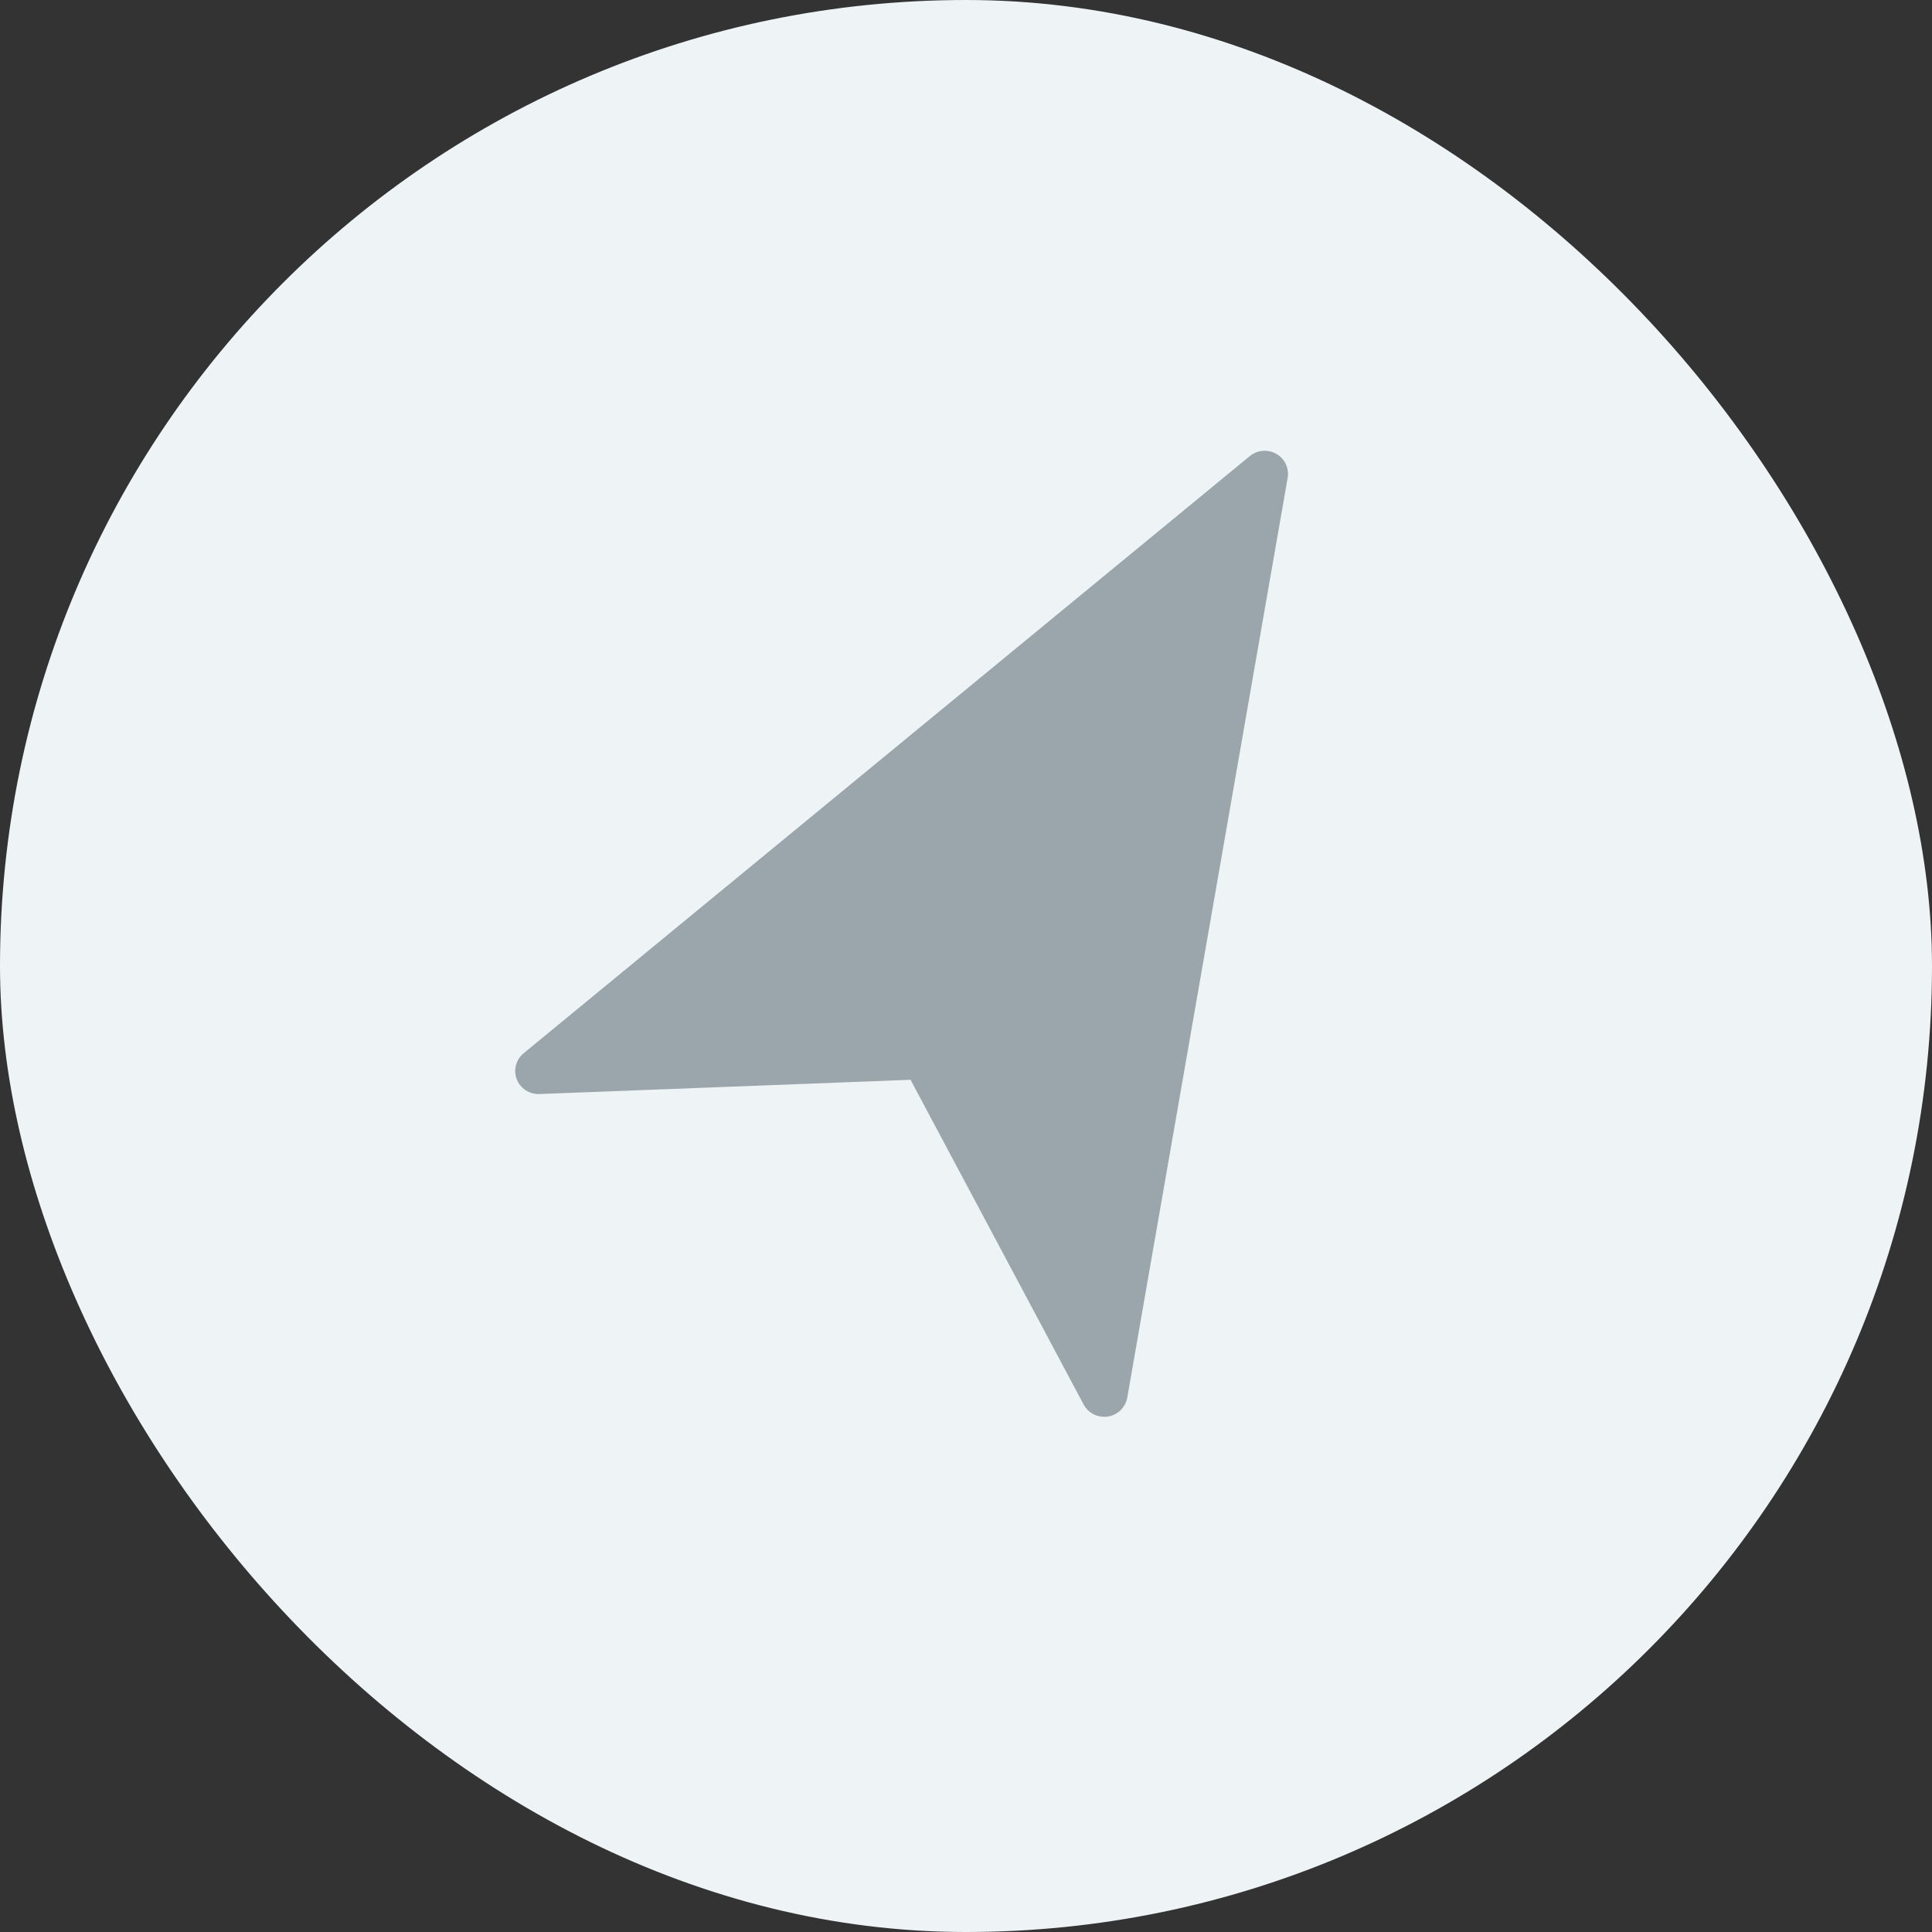
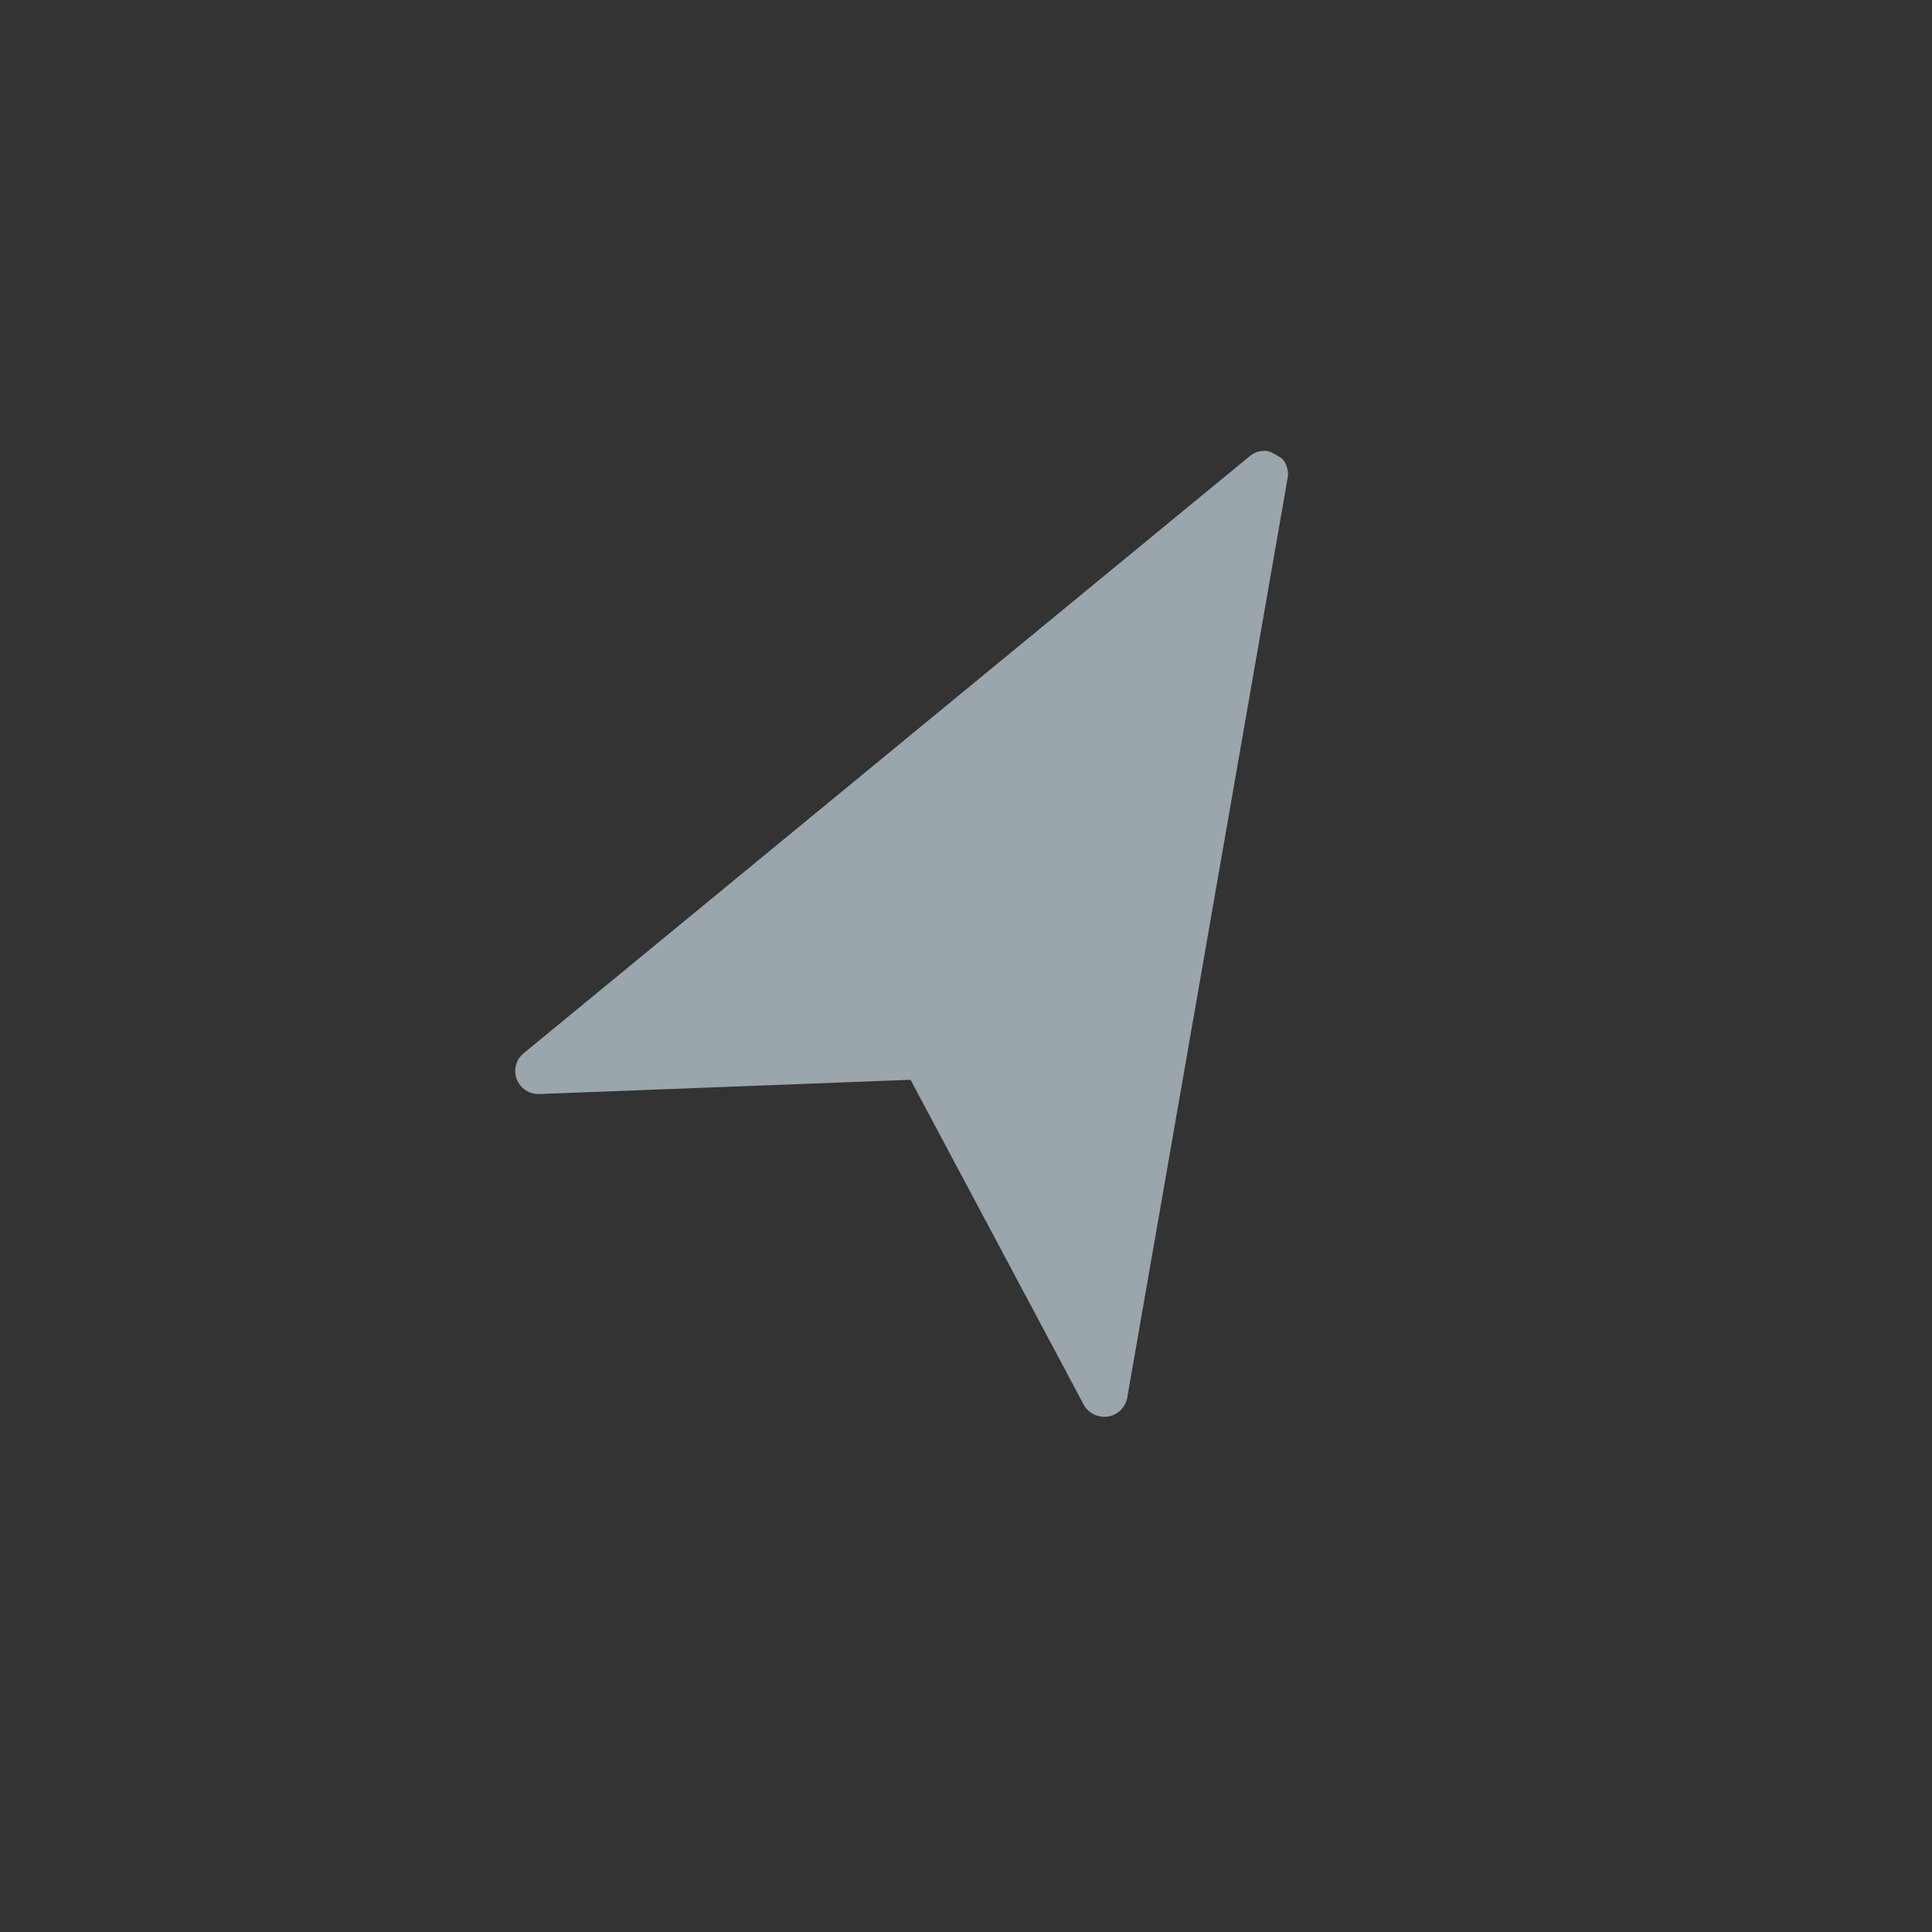
<svg xmlns="http://www.w3.org/2000/svg" width="30" height="30" viewBox="0 0 30 30" fill="none">
  <rect x="0" y="0" width="30" height="30" fill="#333333" stroke="none" />
-   <rect width="30" height="30" rx="15" fill="#EEF3F6" />
-   <path fill-rule="evenodd" clip-rule="evenodd" d="M19.637 7C19.604 7 19.572 7.004 19.54 7.013C19.491 7.027 19.445 7.05 19.406 7.083L8.131 16.355C8.072 16.403 8.031 16.468 8.012 16.54C7.993 16.613 7.997 16.689 8.024 16.759C8.051 16.829 8.1 16.888 8.163 16.93C8.226 16.971 8.301 16.991 8.376 16.988L14.139 16.767L16.826 21.808C16.861 21.875 16.917 21.928 16.984 21.962C17.052 21.995 17.129 22.007 17.204 21.996C17.278 21.984 17.348 21.949 17.401 21.897C17.455 21.844 17.491 21.776 17.504 21.702L19.995 7.418C20.004 7.367 20.001 7.314 19.987 7.264C19.974 7.214 19.949 7.167 19.915 7.127C19.881 7.087 19.838 7.055 19.79 7.033C19.742 7.011 19.69 7 19.637 7Z" fill="#9AA5AC" />
+   <path fill-rule="evenodd" clip-rule="evenodd" d="M19.637 7C19.604 7 19.572 7.004 19.54 7.013C19.491 7.027 19.445 7.05 19.406 7.083L8.131 16.355C8.072 16.403 8.031 16.468 8.012 16.54C7.993 16.613 7.997 16.689 8.024 16.759C8.051 16.829 8.1 16.888 8.163 16.93C8.226 16.971 8.301 16.991 8.376 16.988L14.139 16.767L16.826 21.808C16.861 21.875 16.917 21.928 16.984 21.962C17.052 21.995 17.129 22.007 17.204 21.996C17.278 21.984 17.348 21.949 17.401 21.897C17.455 21.844 17.491 21.776 17.504 21.702L19.995 7.418C20.004 7.367 20.001 7.314 19.987 7.264C19.974 7.214 19.949 7.167 19.915 7.127C19.742 7.011 19.69 7 19.637 7Z" fill="#9AA5AC" />
</svg>